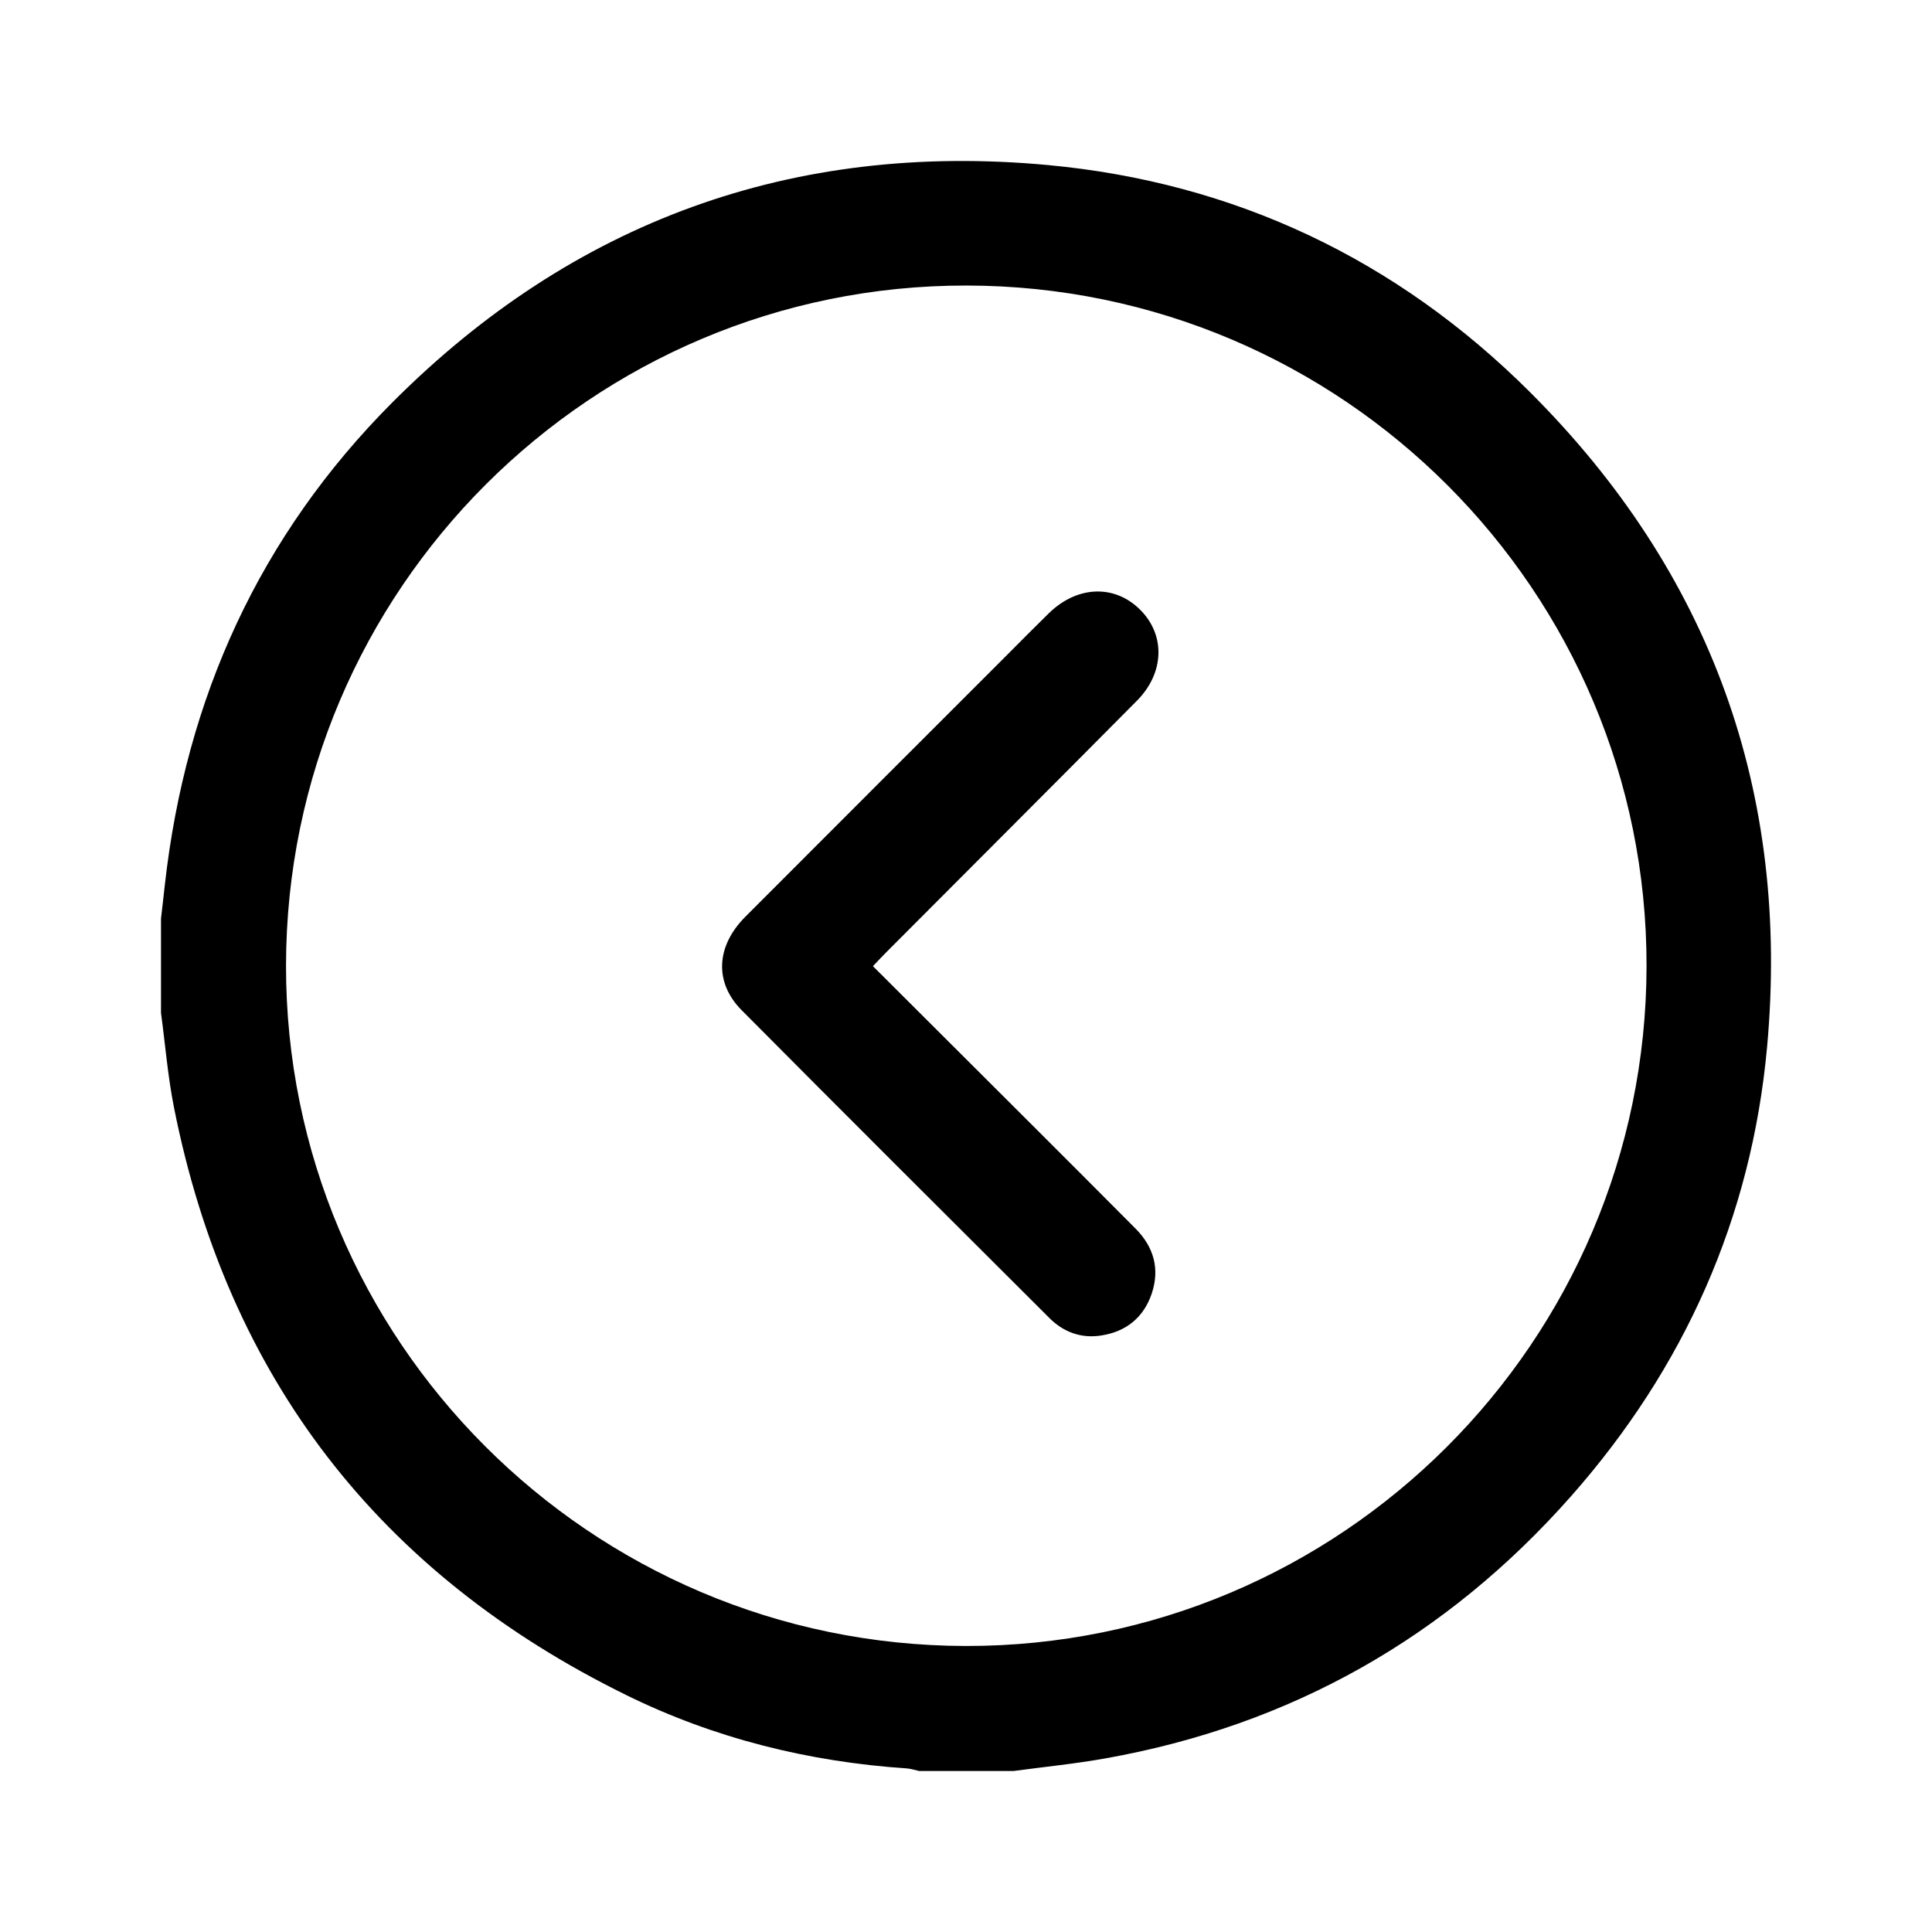
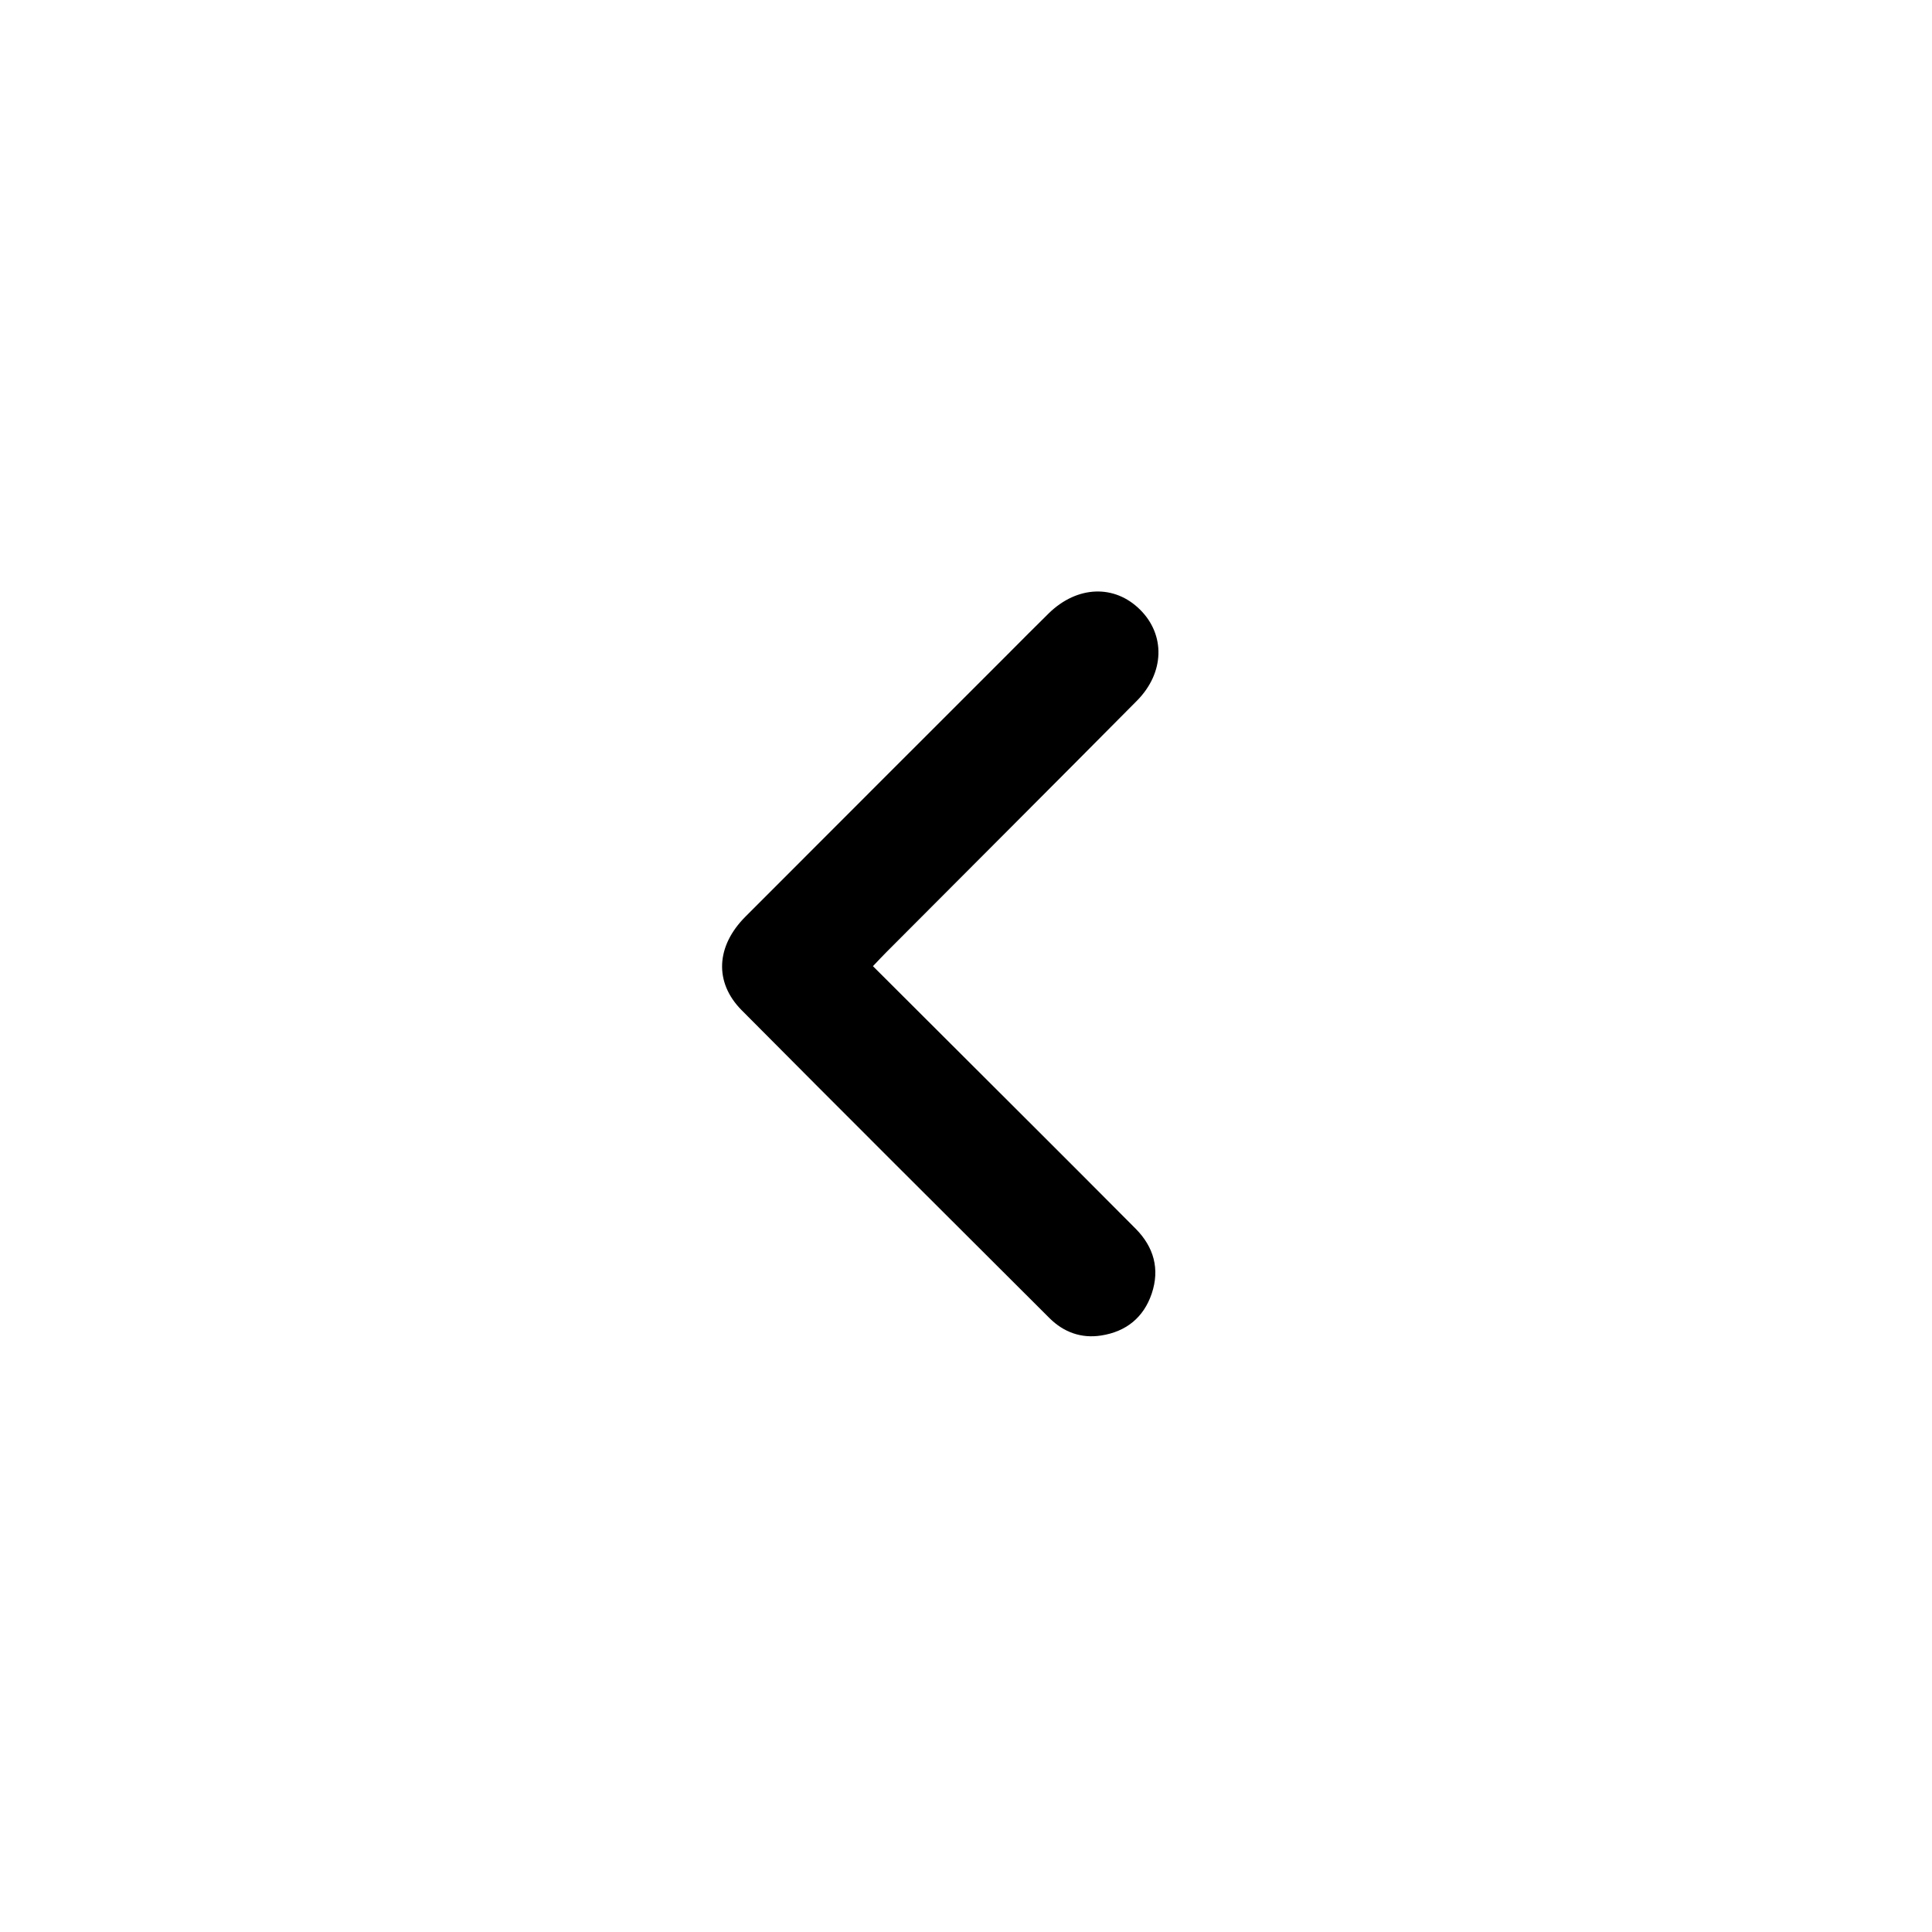
<svg xmlns="http://www.w3.org/2000/svg" width="24px" height="24px" viewBox="0 0 24 24" version="1.1">
  <title>icon/icon_back</title>
  <g id="icon/icon_back" stroke="none" stroke-width="1" fill="none" fill-rule="evenodd">
    <g id="Group-5" transform="translate(2, 2)" fill="#000000">
-       <path d="M10.009,1.547 C5.35,1.54 1.56,5.325 1.553,9.992 C1.547,14.649 5.332,18.439 9.998,18.447 C14.657,18.453 18.447,14.668 18.454,10.002 C18.461,5.344 14.675,1.554 10.009,1.547 M0,10.583 C0,10.192 0,9.801 0,9.411 C0.016,9.27 0.033,9.13 0.048,8.989 C0.308,6.67 1.226,4.651 2.875,2.998 C5.119,0.748 7.852,-0.243 11.014,0.05 C13.336,0.266 15.351,1.221 17.004,2.869 C19.255,5.114 20.24,7.848 19.951,11.01 C19.757,13.127 18.924,14.993 17.515,16.588 C15.966,18.341 14.035,19.434 11.728,19.844 C11.351,19.911 10.969,19.949 10.59,20 L9.418,20 C9.368,19.989 9.317,19.972 9.267,19.968 C8.047,19.886 6.876,19.596 5.78,19.057 C2.712,17.549 0.828,15.116 0.161,11.756 C0.084,11.369 0.053,10.974 0,10.583" id="Fill-1" />
      <path d="M8.844,10.002 C9.474,10.631 10.087,11.242 10.7,11.854 C11.169,12.323 11.64,12.792 12.108,13.264 C12.333,13.491 12.41,13.764 12.307,14.07 C12.206,14.368 11.988,14.542 11.68,14.59 C11.433,14.629 11.214,14.55 11.038,14.375 C9.761,13.101 8.483,11.828 7.212,10.548 C6.87,10.202 6.895,9.753 7.259,9.388 C8.34,8.305 9.423,7.223 10.505,6.141 C10.68,5.966 10.853,5.79 11.03,5.617 C11.383,5.274 11.845,5.258 12.162,5.573 C12.478,5.886 12.468,6.357 12.123,6.705 C11.087,7.75 10.046,8.789 9.007,9.832 C8.957,9.882 8.909,9.934 8.844,10.002" id="Fill-3" />
    </g>
  </g>
</svg>